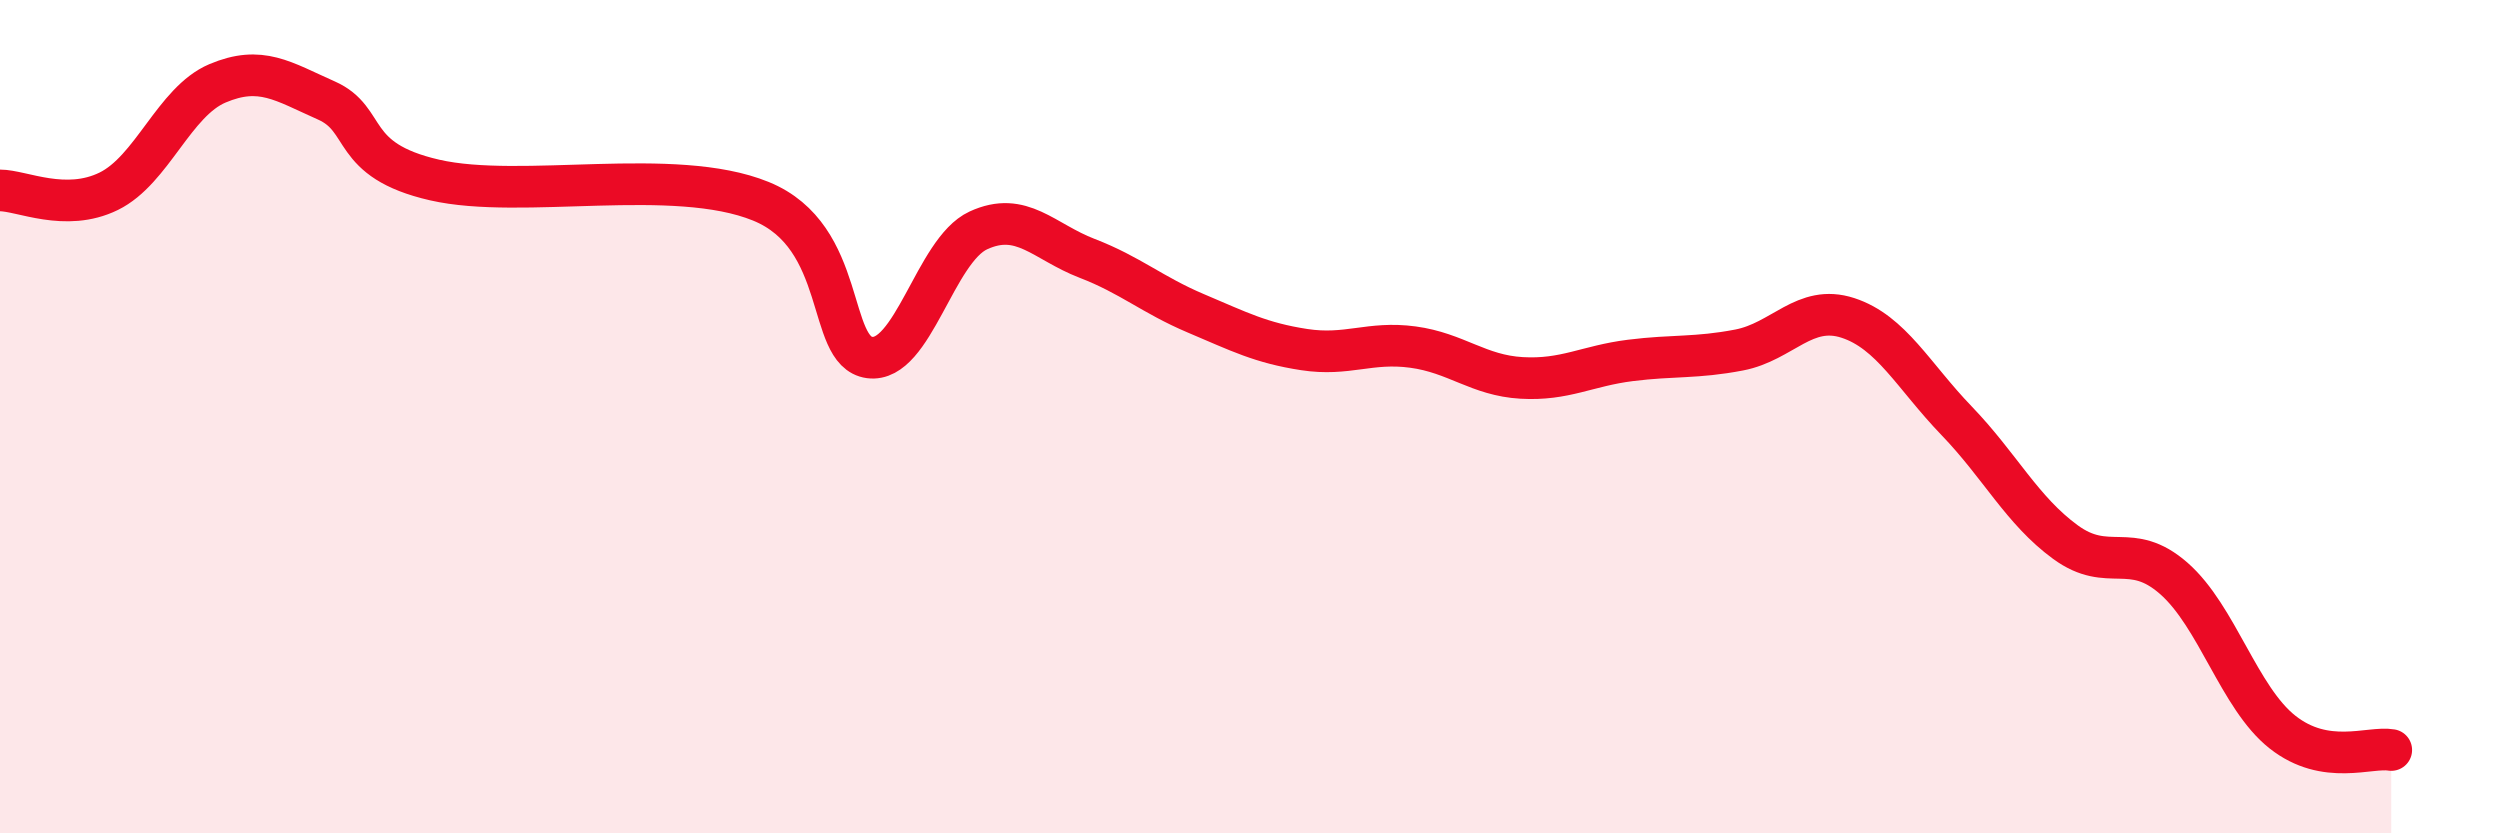
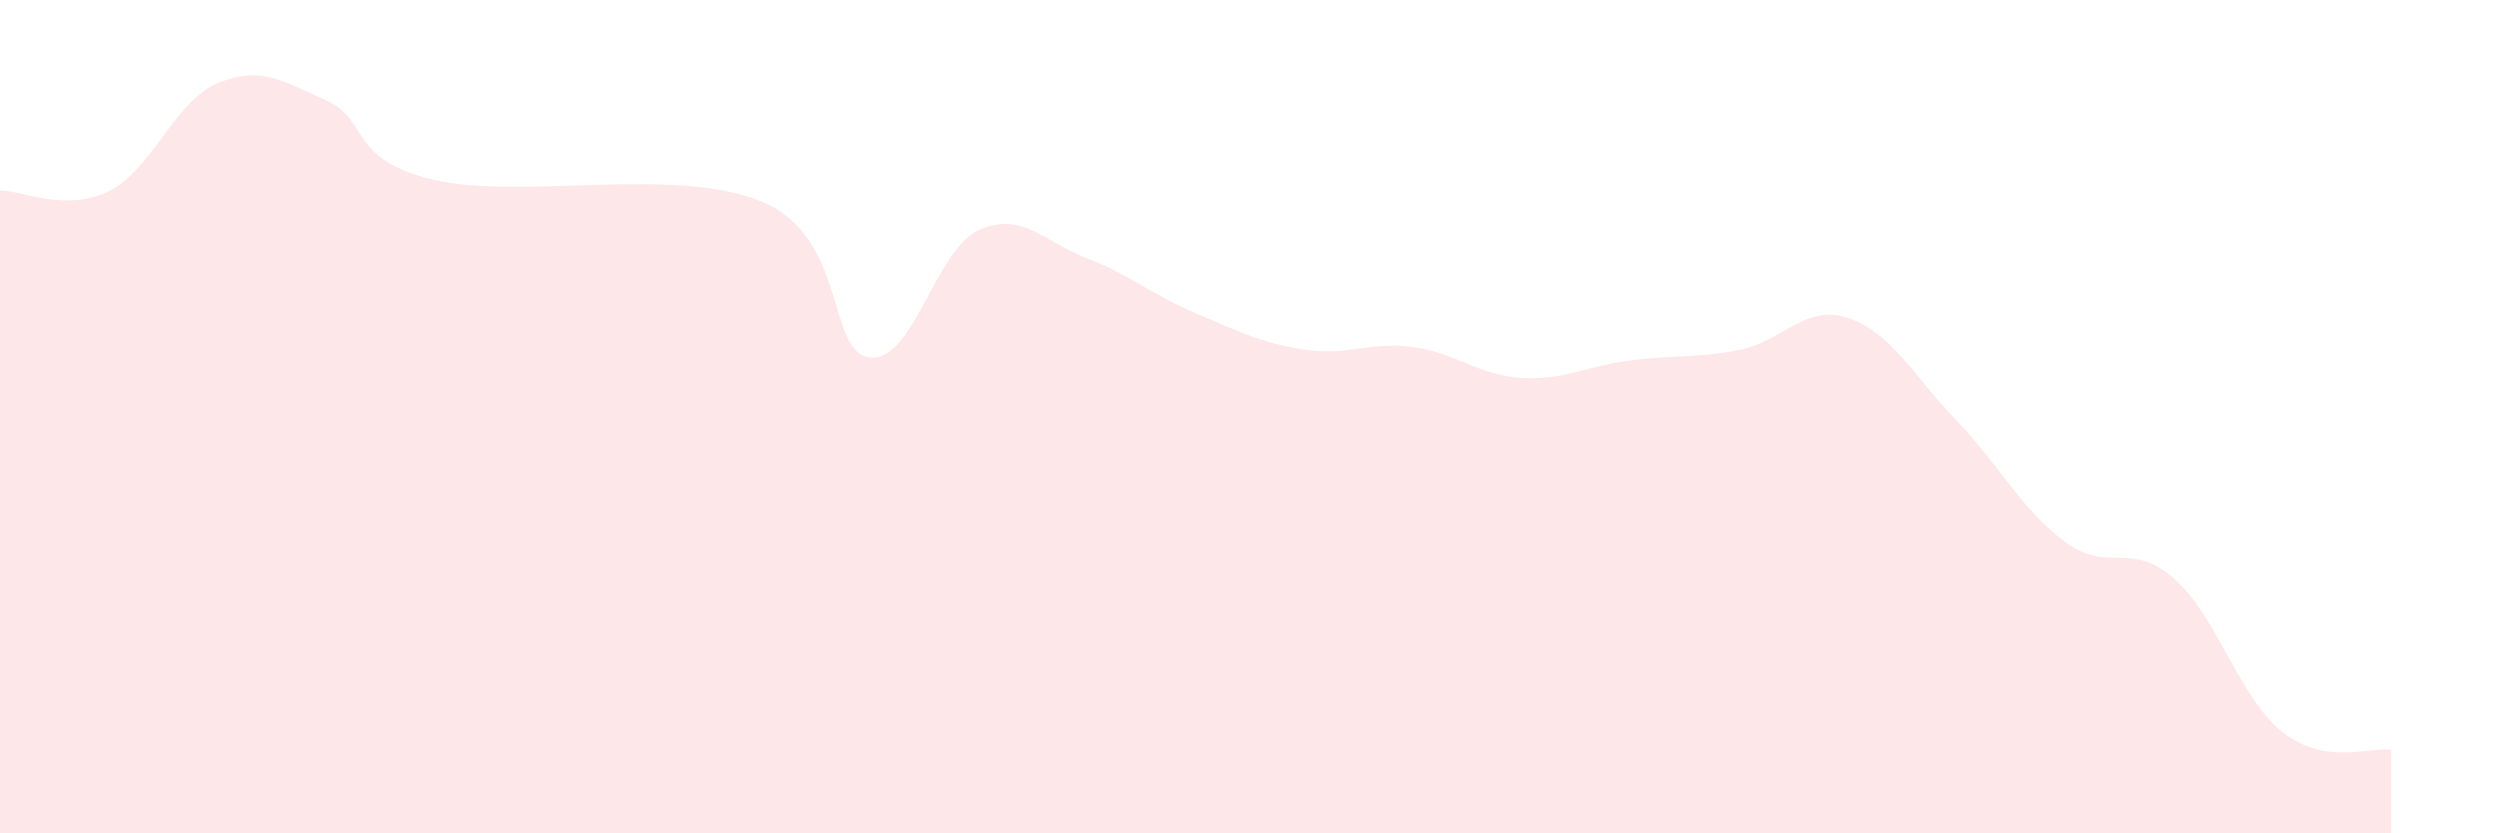
<svg xmlns="http://www.w3.org/2000/svg" width="60" height="20" viewBox="0 0 60 20">
  <path d="M 0,4.57 C 0.52,4.57 1.57,5.1 2.61,4.59 C 3.65,4.08 4.18,2.44 5.22,2 C 6.26,1.56 6.79,1.95 7.83,2.41 C 8.87,2.87 8.34,3.84 10.43,4.32 C 12.52,4.8 16.17,3.98 18.26,4.83 C 20.35,5.68 19.83,8.44 20.87,8.58 C 21.91,8.72 22.44,6.01 23.48,5.53 C 24.52,5.05 25.05,5.8 26.09,6.2 C 27.13,6.6 27.66,7.08 28.7,7.52 C 29.74,7.96 30.26,8.23 31.3,8.39 C 32.34,8.55 32.87,8.19 33.91,8.33 C 34.95,8.47 35.48,9.01 36.52,9.07 C 37.56,9.13 38.09,8.78 39.13,8.65 C 40.17,8.52 40.7,8.6 41.74,8.4 C 42.78,8.2 43.31,7.29 44.35,7.63 C 45.39,7.97 45.92,9.02 46.96,10.1 C 48,11.18 48.53,12.25 49.57,13.01 C 50.61,13.77 51.13,12.97 52.17,13.88 C 53.21,14.79 53.74,16.75 54.78,17.57 C 55.82,18.39 56.87,17.91 57.39,18L57.39 20L0 20Z" fill="#EB0A25" opacity="0.1" stroke-linecap="round" stroke-linejoin="round" />
-   <path d="M 0,4.57 C 0.52,4.57 1.57,5.1 2.61,4.59 C 3.65,4.08 4.18,2.44 5.22,2 C 6.26,1.56 6.79,1.95 7.83,2.41 C 8.87,2.87 8.34,3.84 10.43,4.32 C 12.52,4.8 16.17,3.98 18.26,4.83 C 20.35,5.68 19.83,8.44 20.87,8.58 C 21.91,8.72 22.44,6.01 23.48,5.53 C 24.52,5.05 25.05,5.8 26.09,6.2 C 27.13,6.6 27.66,7.08 28.7,7.52 C 29.74,7.96 30.26,8.23 31.3,8.39 C 32.34,8.55 32.87,8.19 33.91,8.33 C 34.95,8.47 35.48,9.01 36.52,9.07 C 37.56,9.13 38.09,8.78 39.13,8.65 C 40.17,8.52 40.7,8.6 41.74,8.4 C 42.78,8.2 43.31,7.29 44.35,7.63 C 45.39,7.97 45.92,9.02 46.96,10.1 C 48,11.18 48.53,12.25 49.57,13.01 C 50.61,13.77 51.13,12.97 52.17,13.88 C 53.21,14.79 53.74,16.75 54.78,17.57 C 55.82,18.39 56.87,17.91 57.39,18" stroke="#EB0A25" stroke-width="1" fill="none" stroke-linecap="round" stroke-linejoin="round" />
</svg>